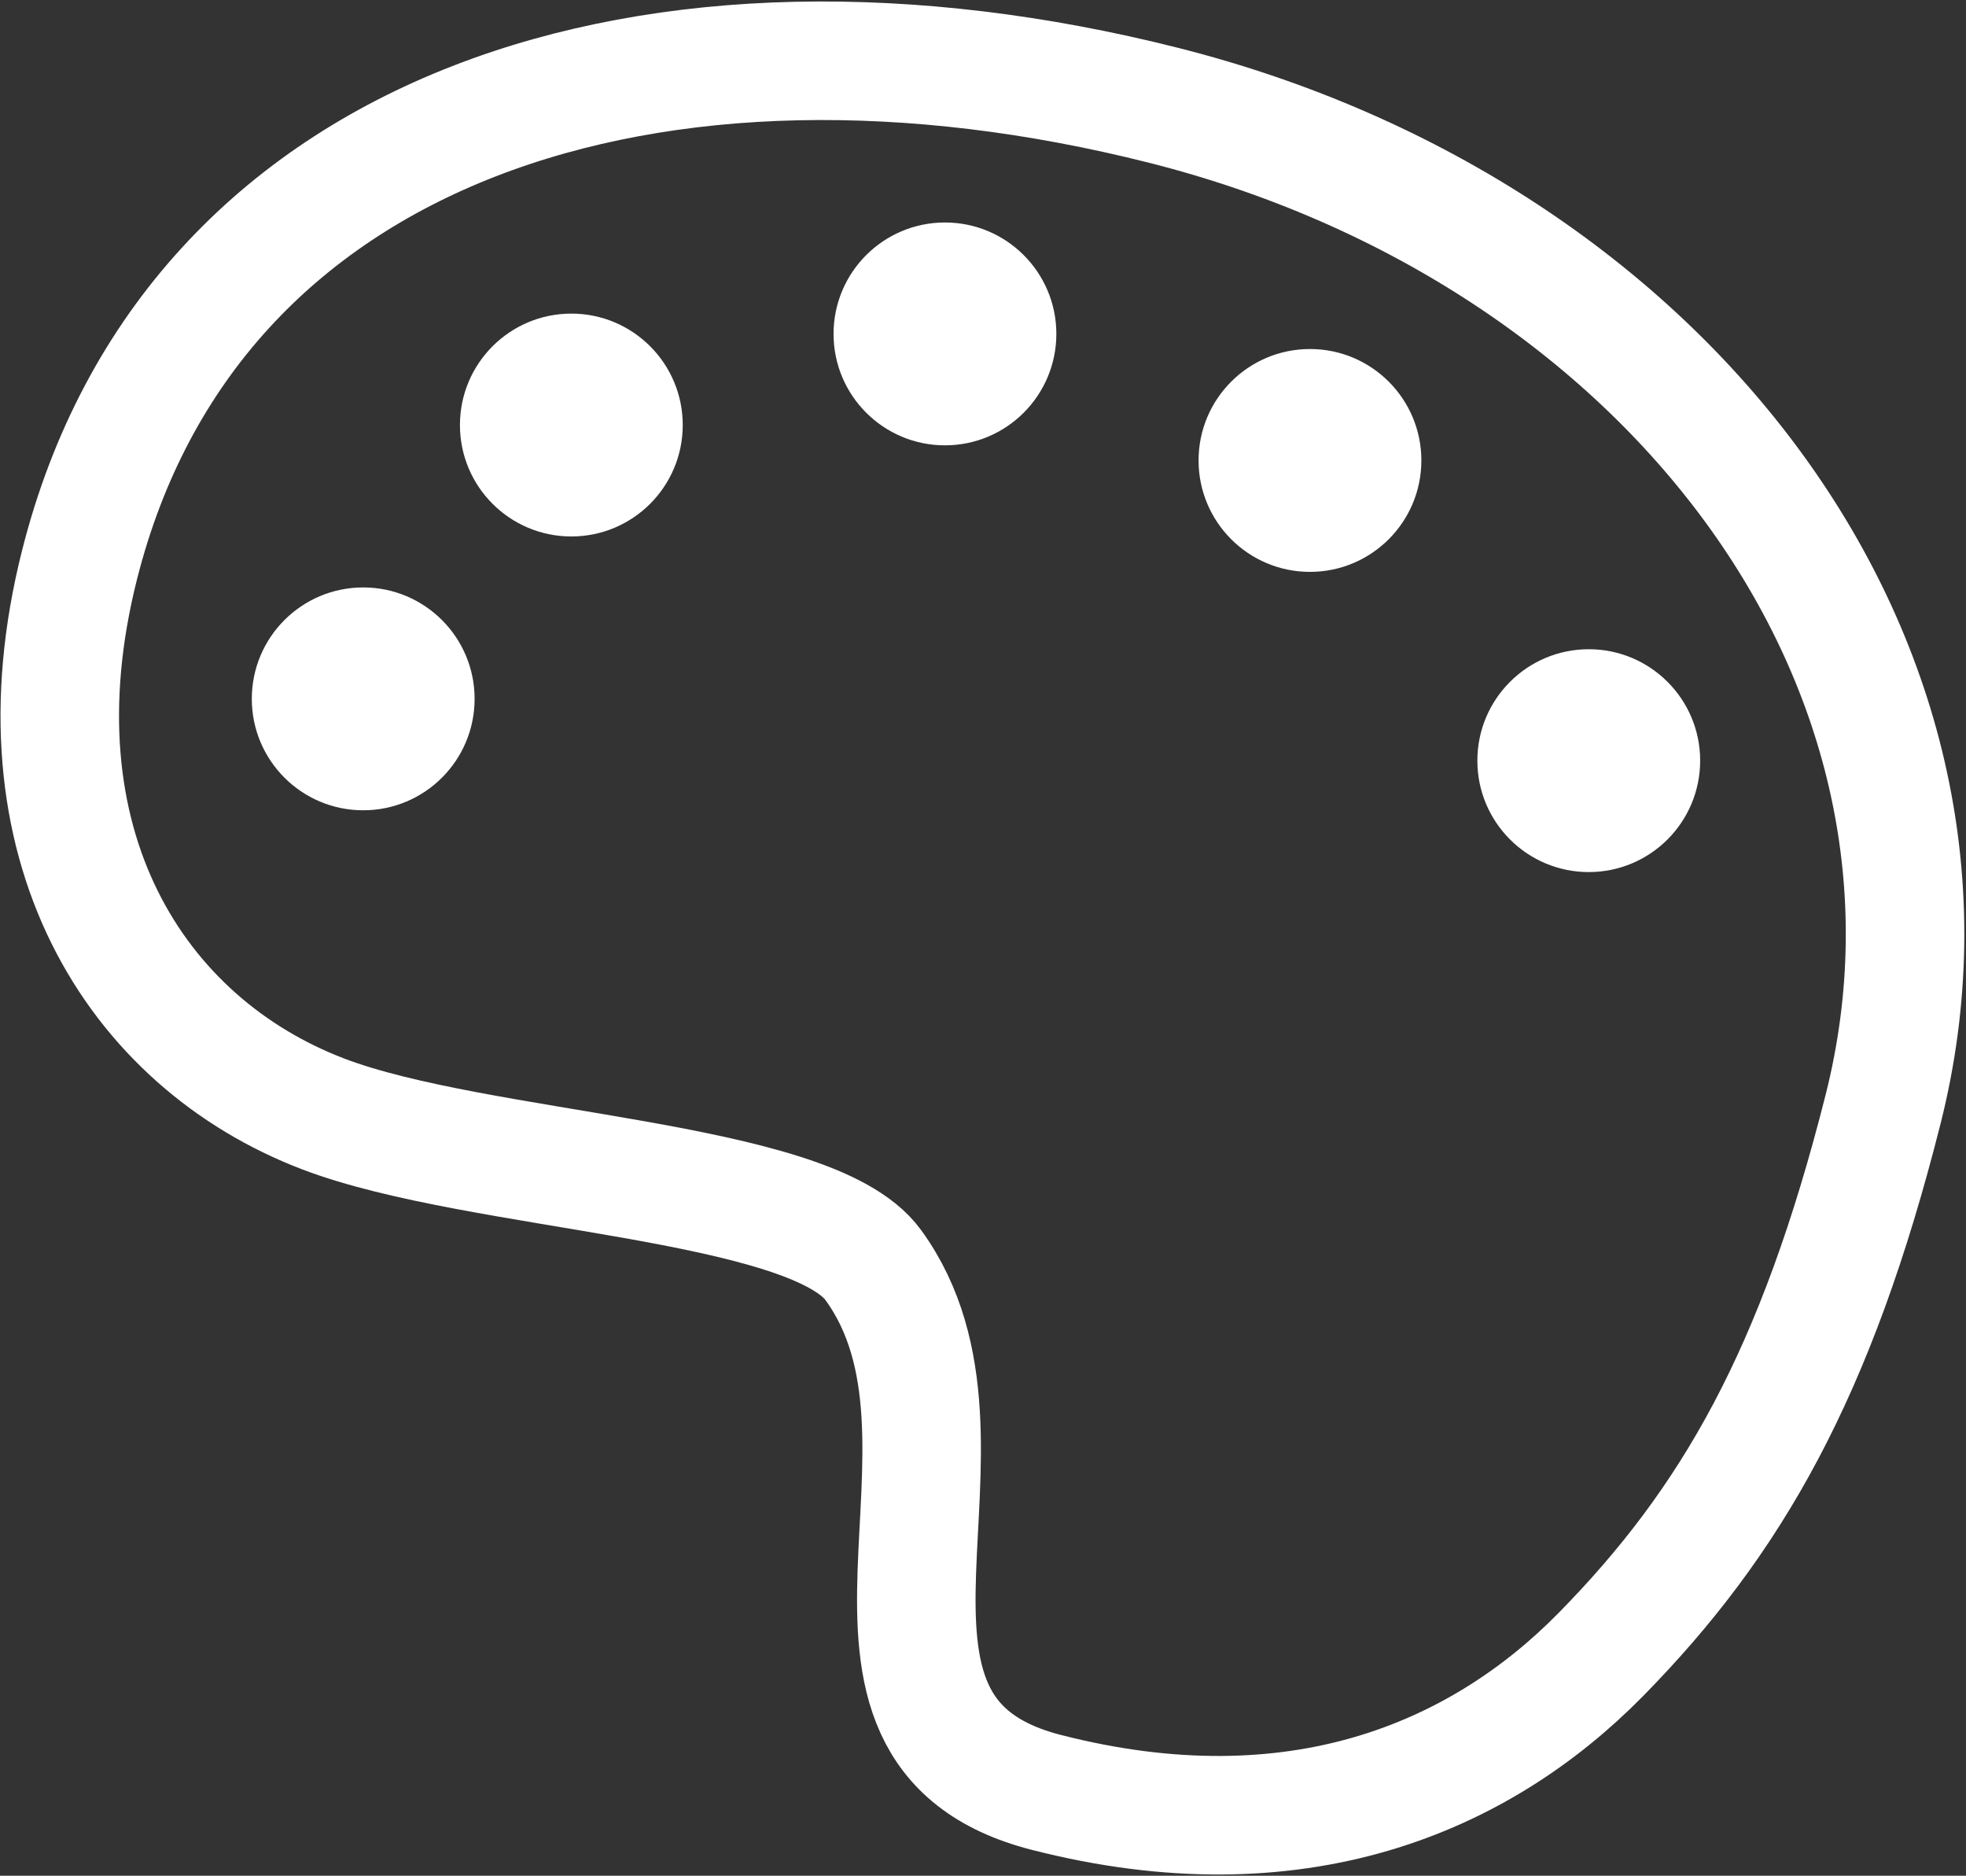
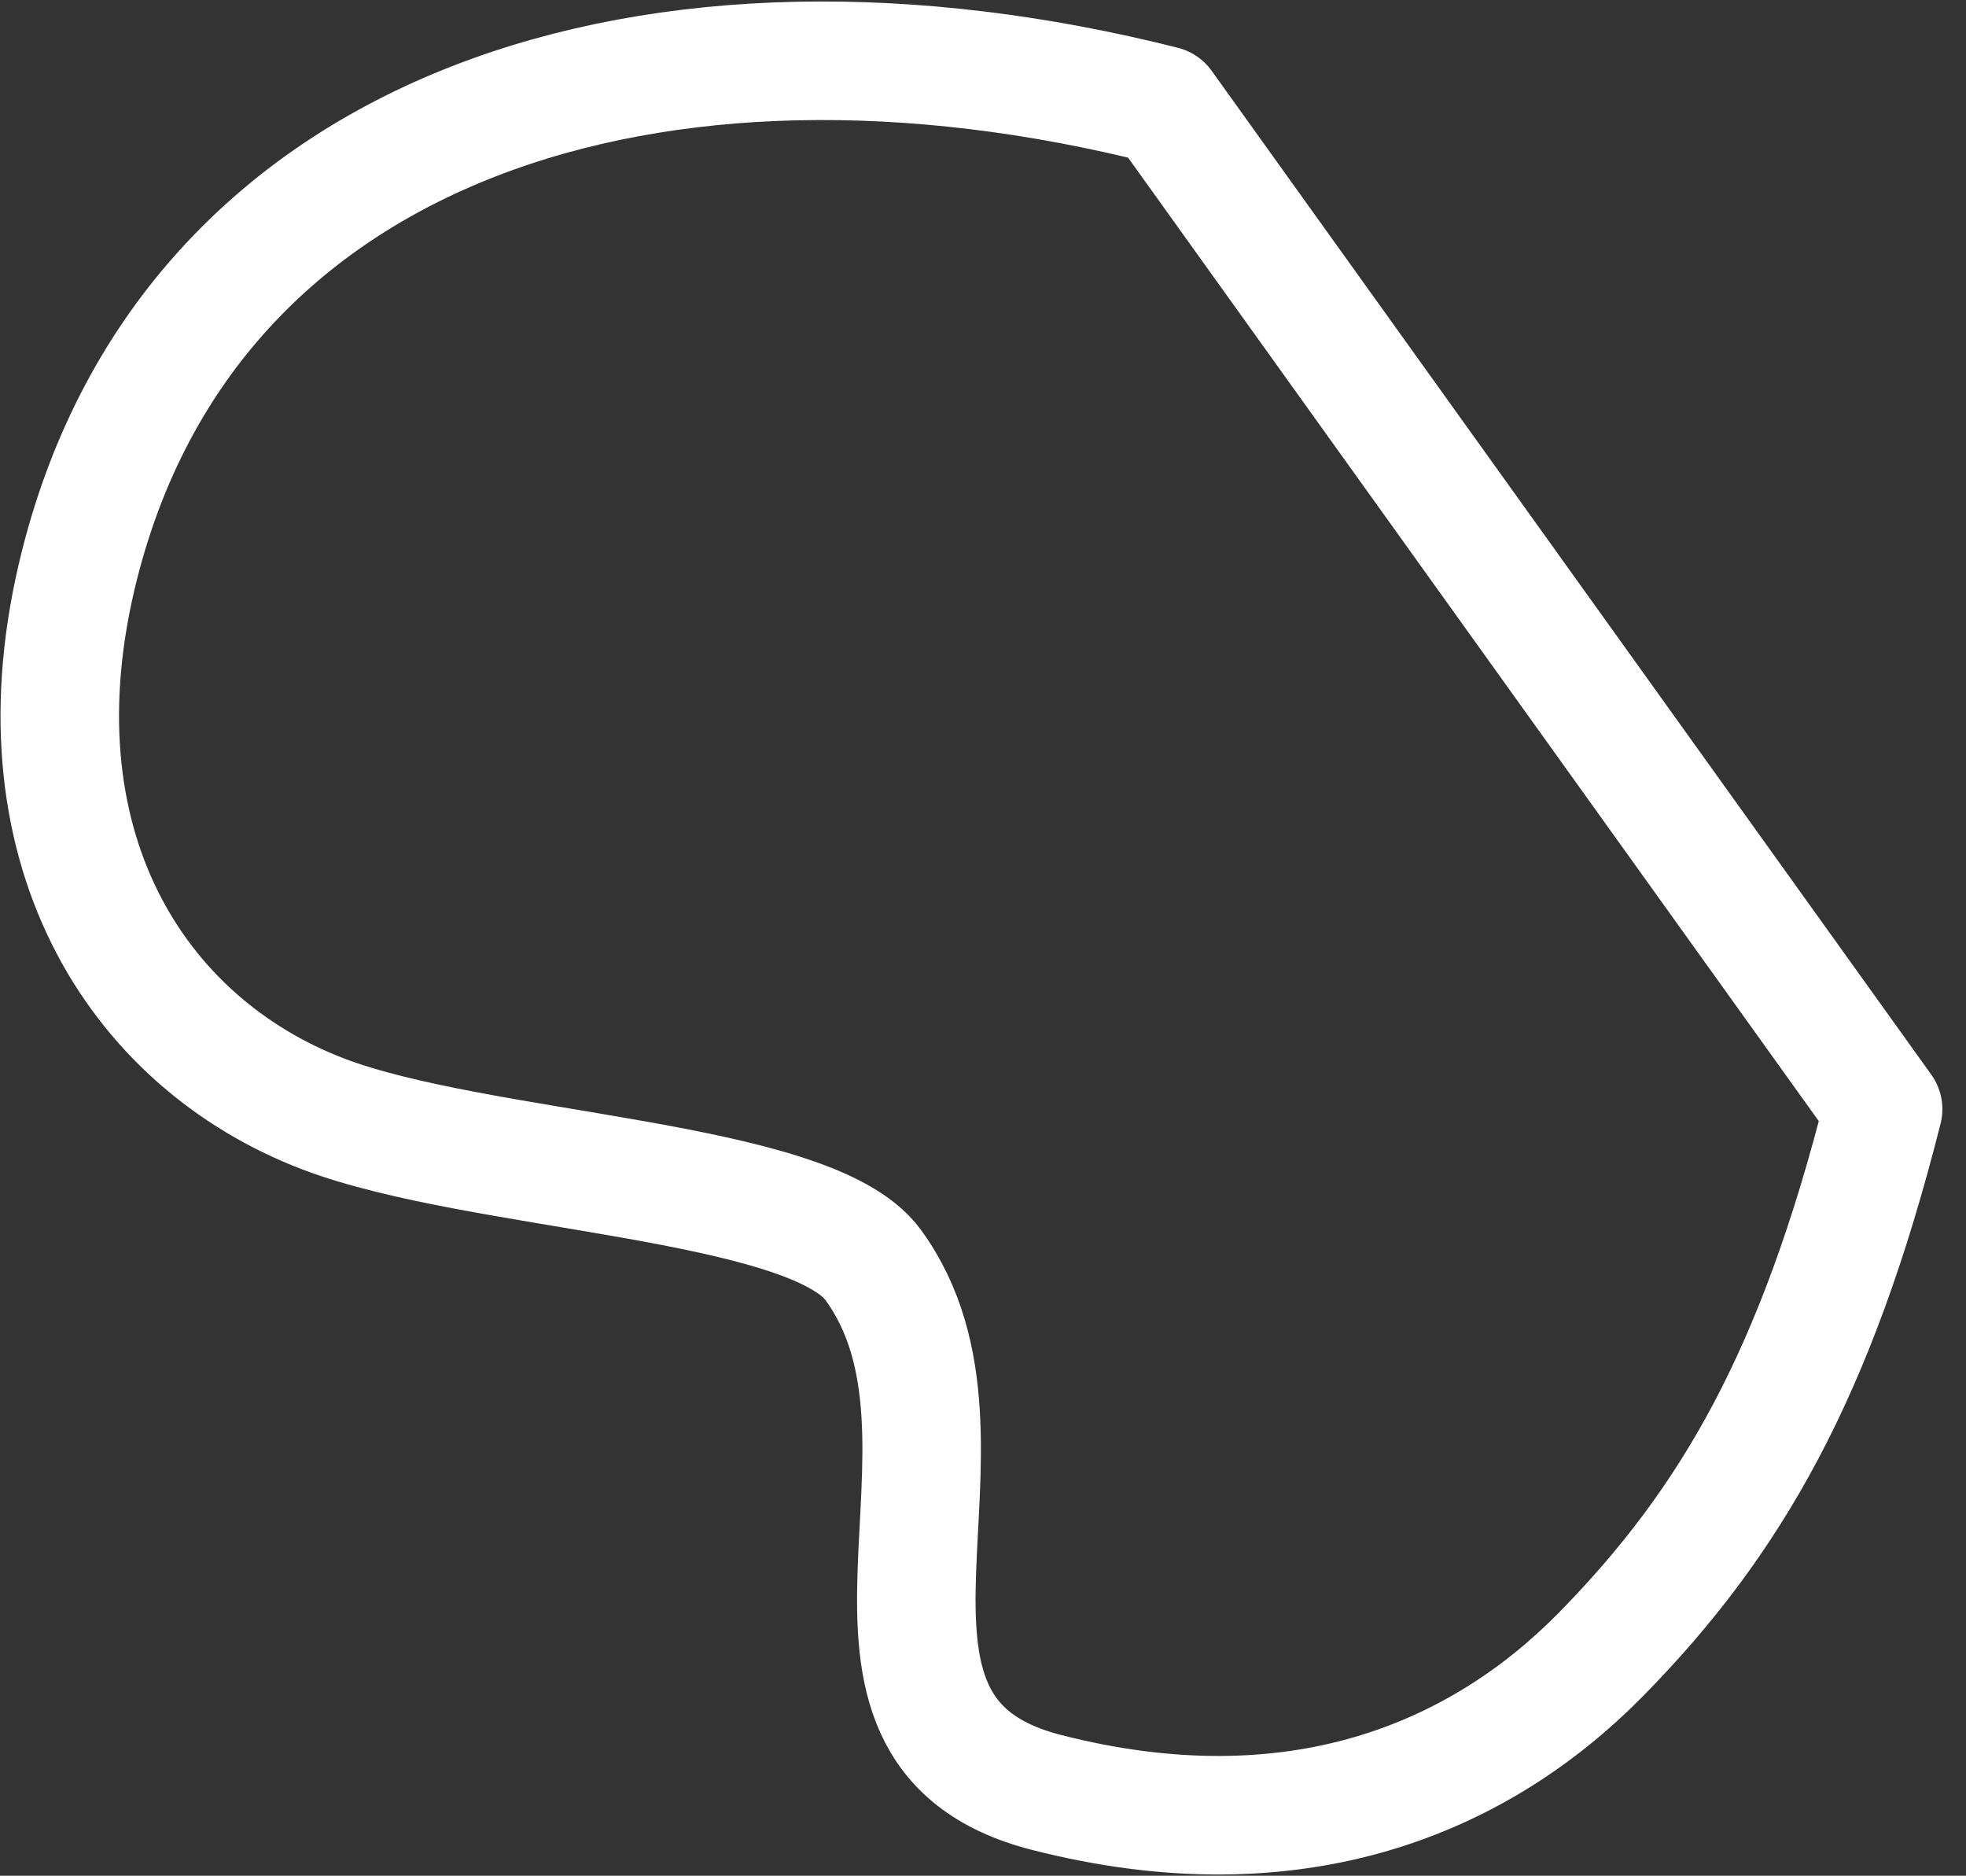
<svg xmlns="http://www.w3.org/2000/svg" width="132.713" height="126.591" viewBox="0 0 132.713 126.591">
  <rect x="0" y="0" width="132.713" height="126.591" fill="#333333" stroke="none" />
  <g id="パレットのアイコン" transform="translate(4.035 4.1)">
-     <path id="パス_1708" data-name="パス 1708" d="M210.81,151.57c-4.51,17.85-10.23,27.82-19.05,36.8-8.21,8.35-20.58,13.63-37.44,9.31-16.48-4.22-2.93-23.57-11.68-35.59-4.24-5.83-26.63-6.18-37.14-10.2-12.63-4.83-21.2-18.2-16.44-37.05,7.54-29.87,39.07-39.63,73.17-31.02S218.35,121.7,210.81,151.57Z" transform="translate(-87.727 -80.815)" fill="none" stroke="#fff" stroke-linecap="round" stroke-linejoin="round" stroke-miterlimit="10" stroke-width="8" />
-     <circle id="楕円形_11" data-name="楕円形 11" cx="7.52" cy="7.52" r="7.52" transform="translate(12.963 35.545)" fill="#fff" />
-     <circle id="楕円形_12" data-name="楕円形 12" cx="7.52" cy="7.52" r="7.52" transform="translate(27.013 17.065)" fill="#fff" />
-     <circle id="楕円形_13" data-name="楕円形 13" cx="7.52" cy="7.52" r="7.52" transform="translate(52.233 10.915)" fill="#fff" />
-     <circle id="楕円形_14" data-name="楕円形 14" cx="7.52" cy="7.52" r="7.52" transform="translate(76.873 19.455)" fill="#fff" />
-     <circle id="楕円形_15" data-name="楕円形 15" cx="7.52" cy="7.52" r="7.52" transform="translate(95.693 39.715)" fill="#fff" />
+     <path id="パス_1708" data-name="パス 1708" d="M210.81,151.57c-4.51,17.85-10.23,27.82-19.05,36.8-8.21,8.35-20.58,13.63-37.44,9.31-16.48-4.22-2.93-23.57-11.68-35.59-4.24-5.83-26.63-6.18-37.14-10.2-12.63-4.83-21.2-18.2-16.44-37.05,7.54-29.87,39.07-39.63,73.17-31.02Z" transform="translate(-87.727 -80.815)" fill="none" stroke="#fff" stroke-linecap="round" stroke-linejoin="round" stroke-miterlimit="10" stroke-width="8" />
  </g>
</svg>